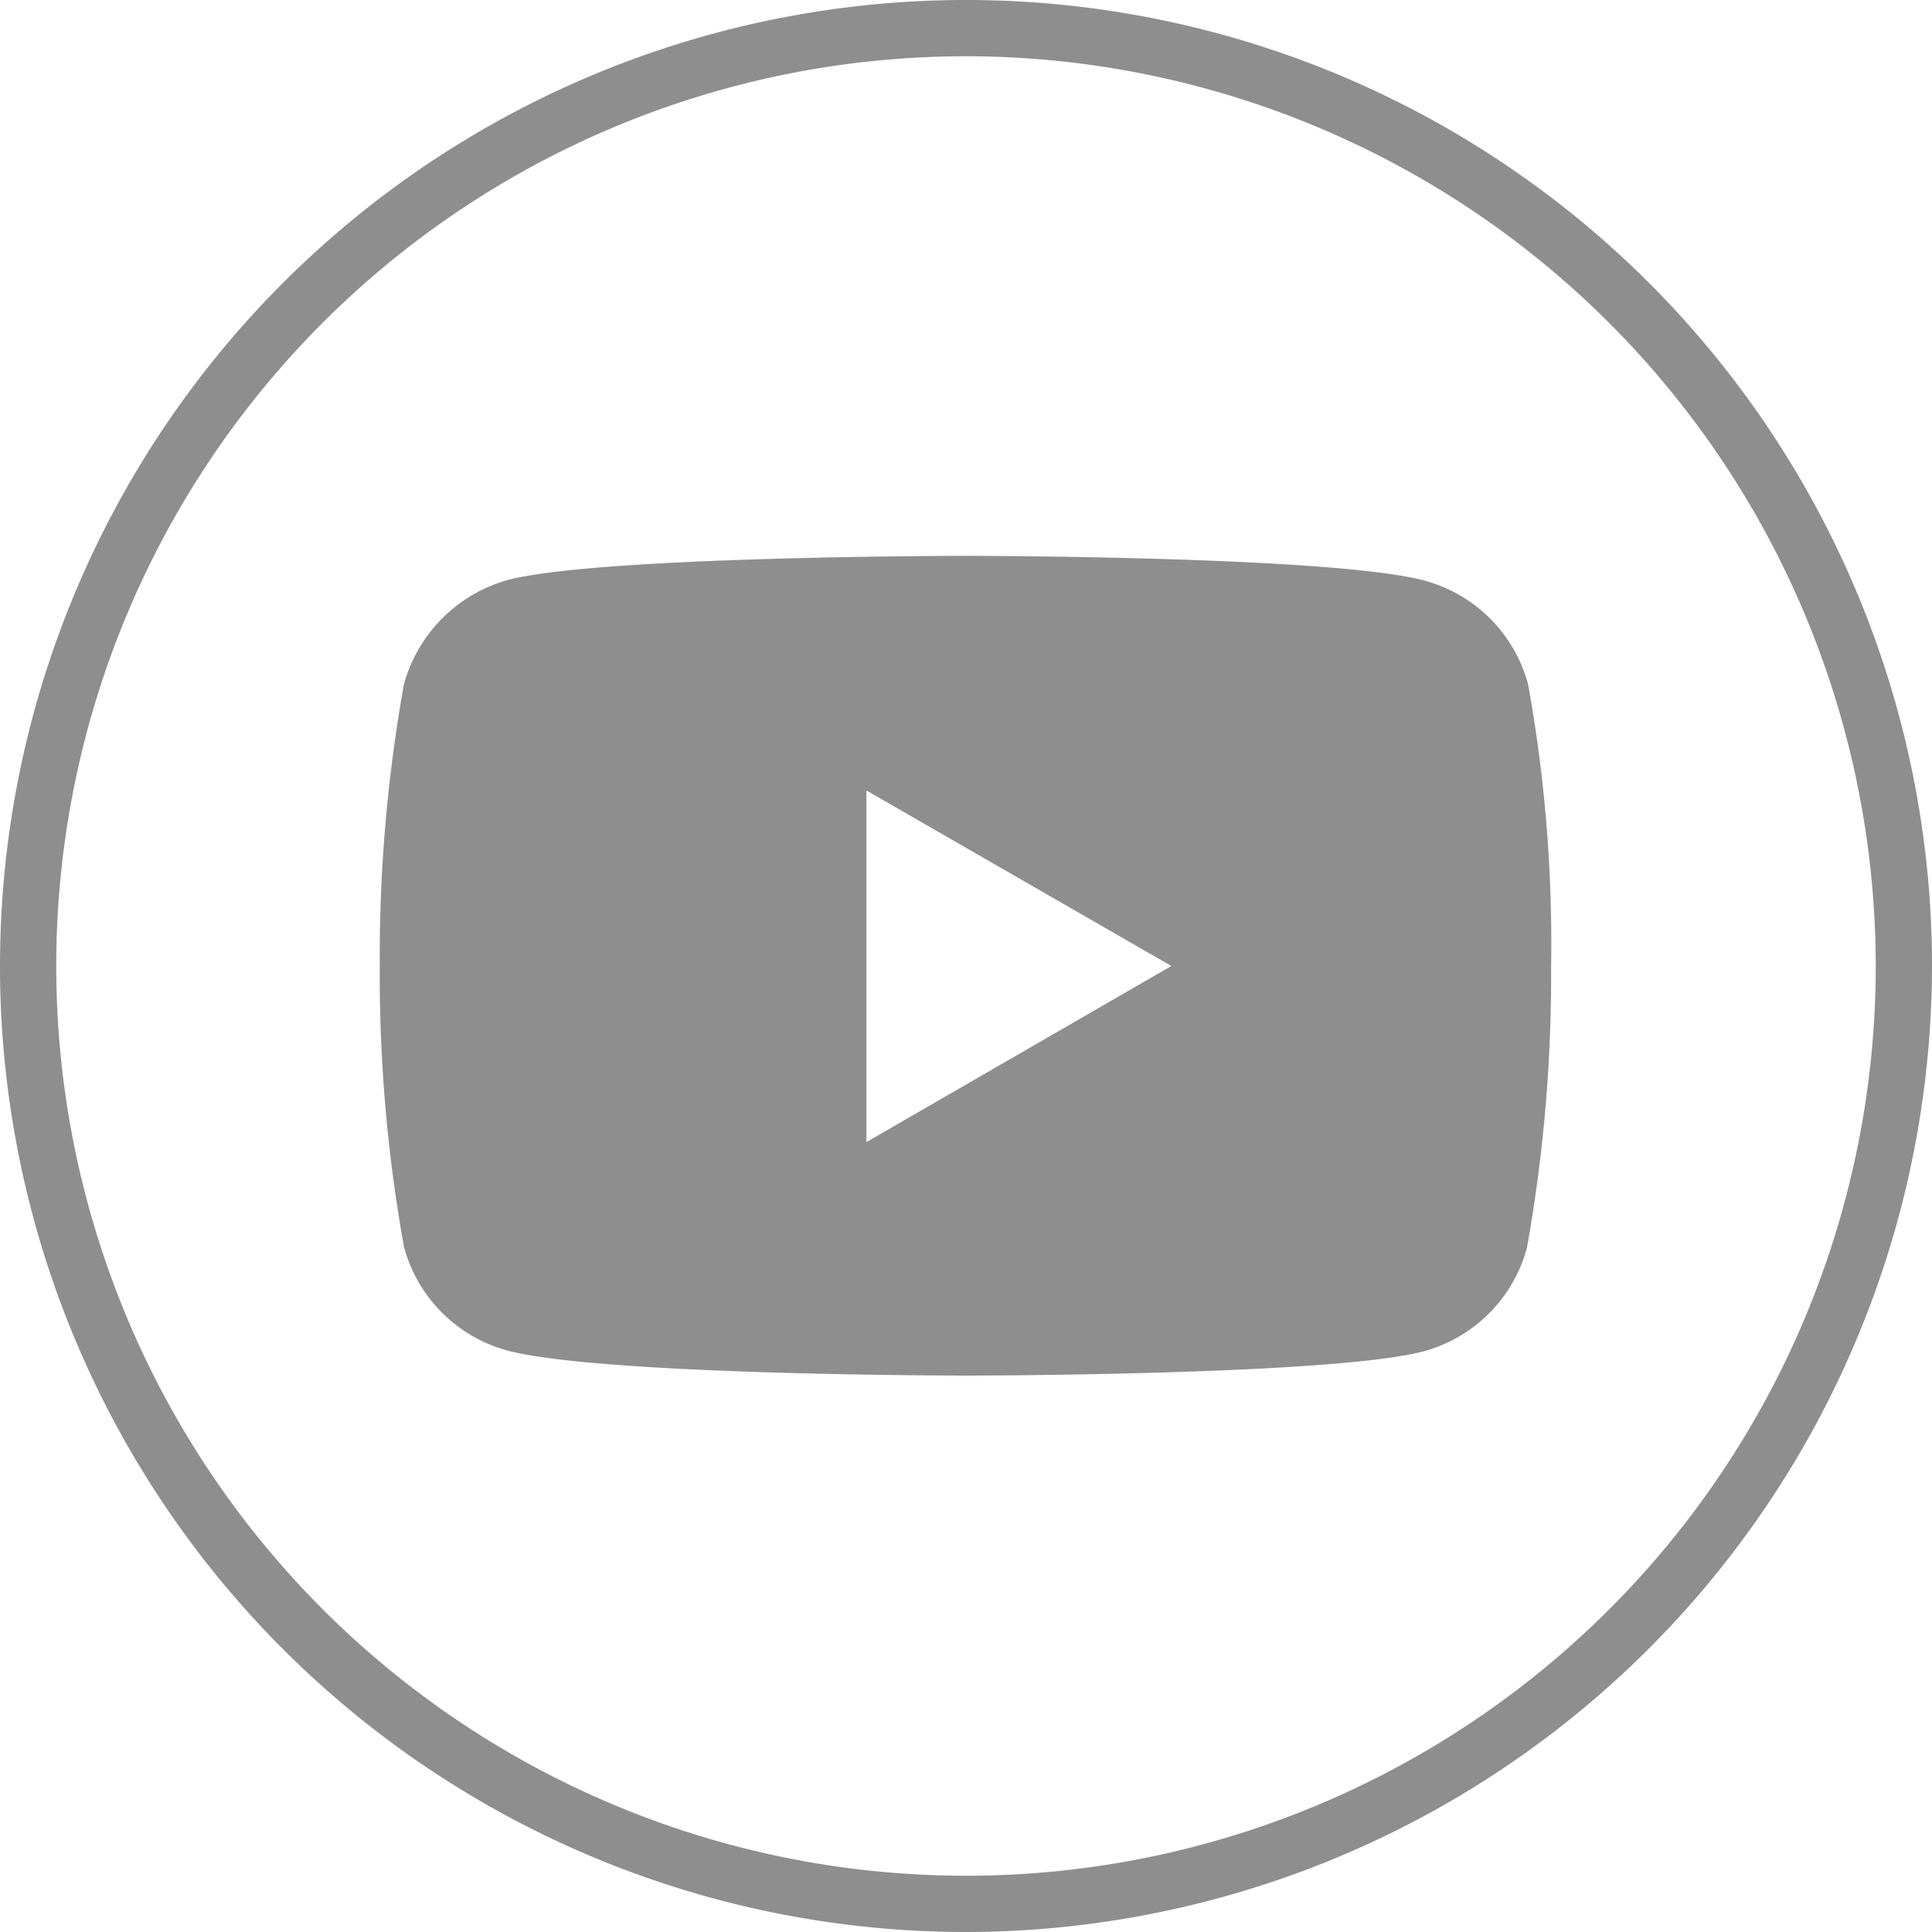
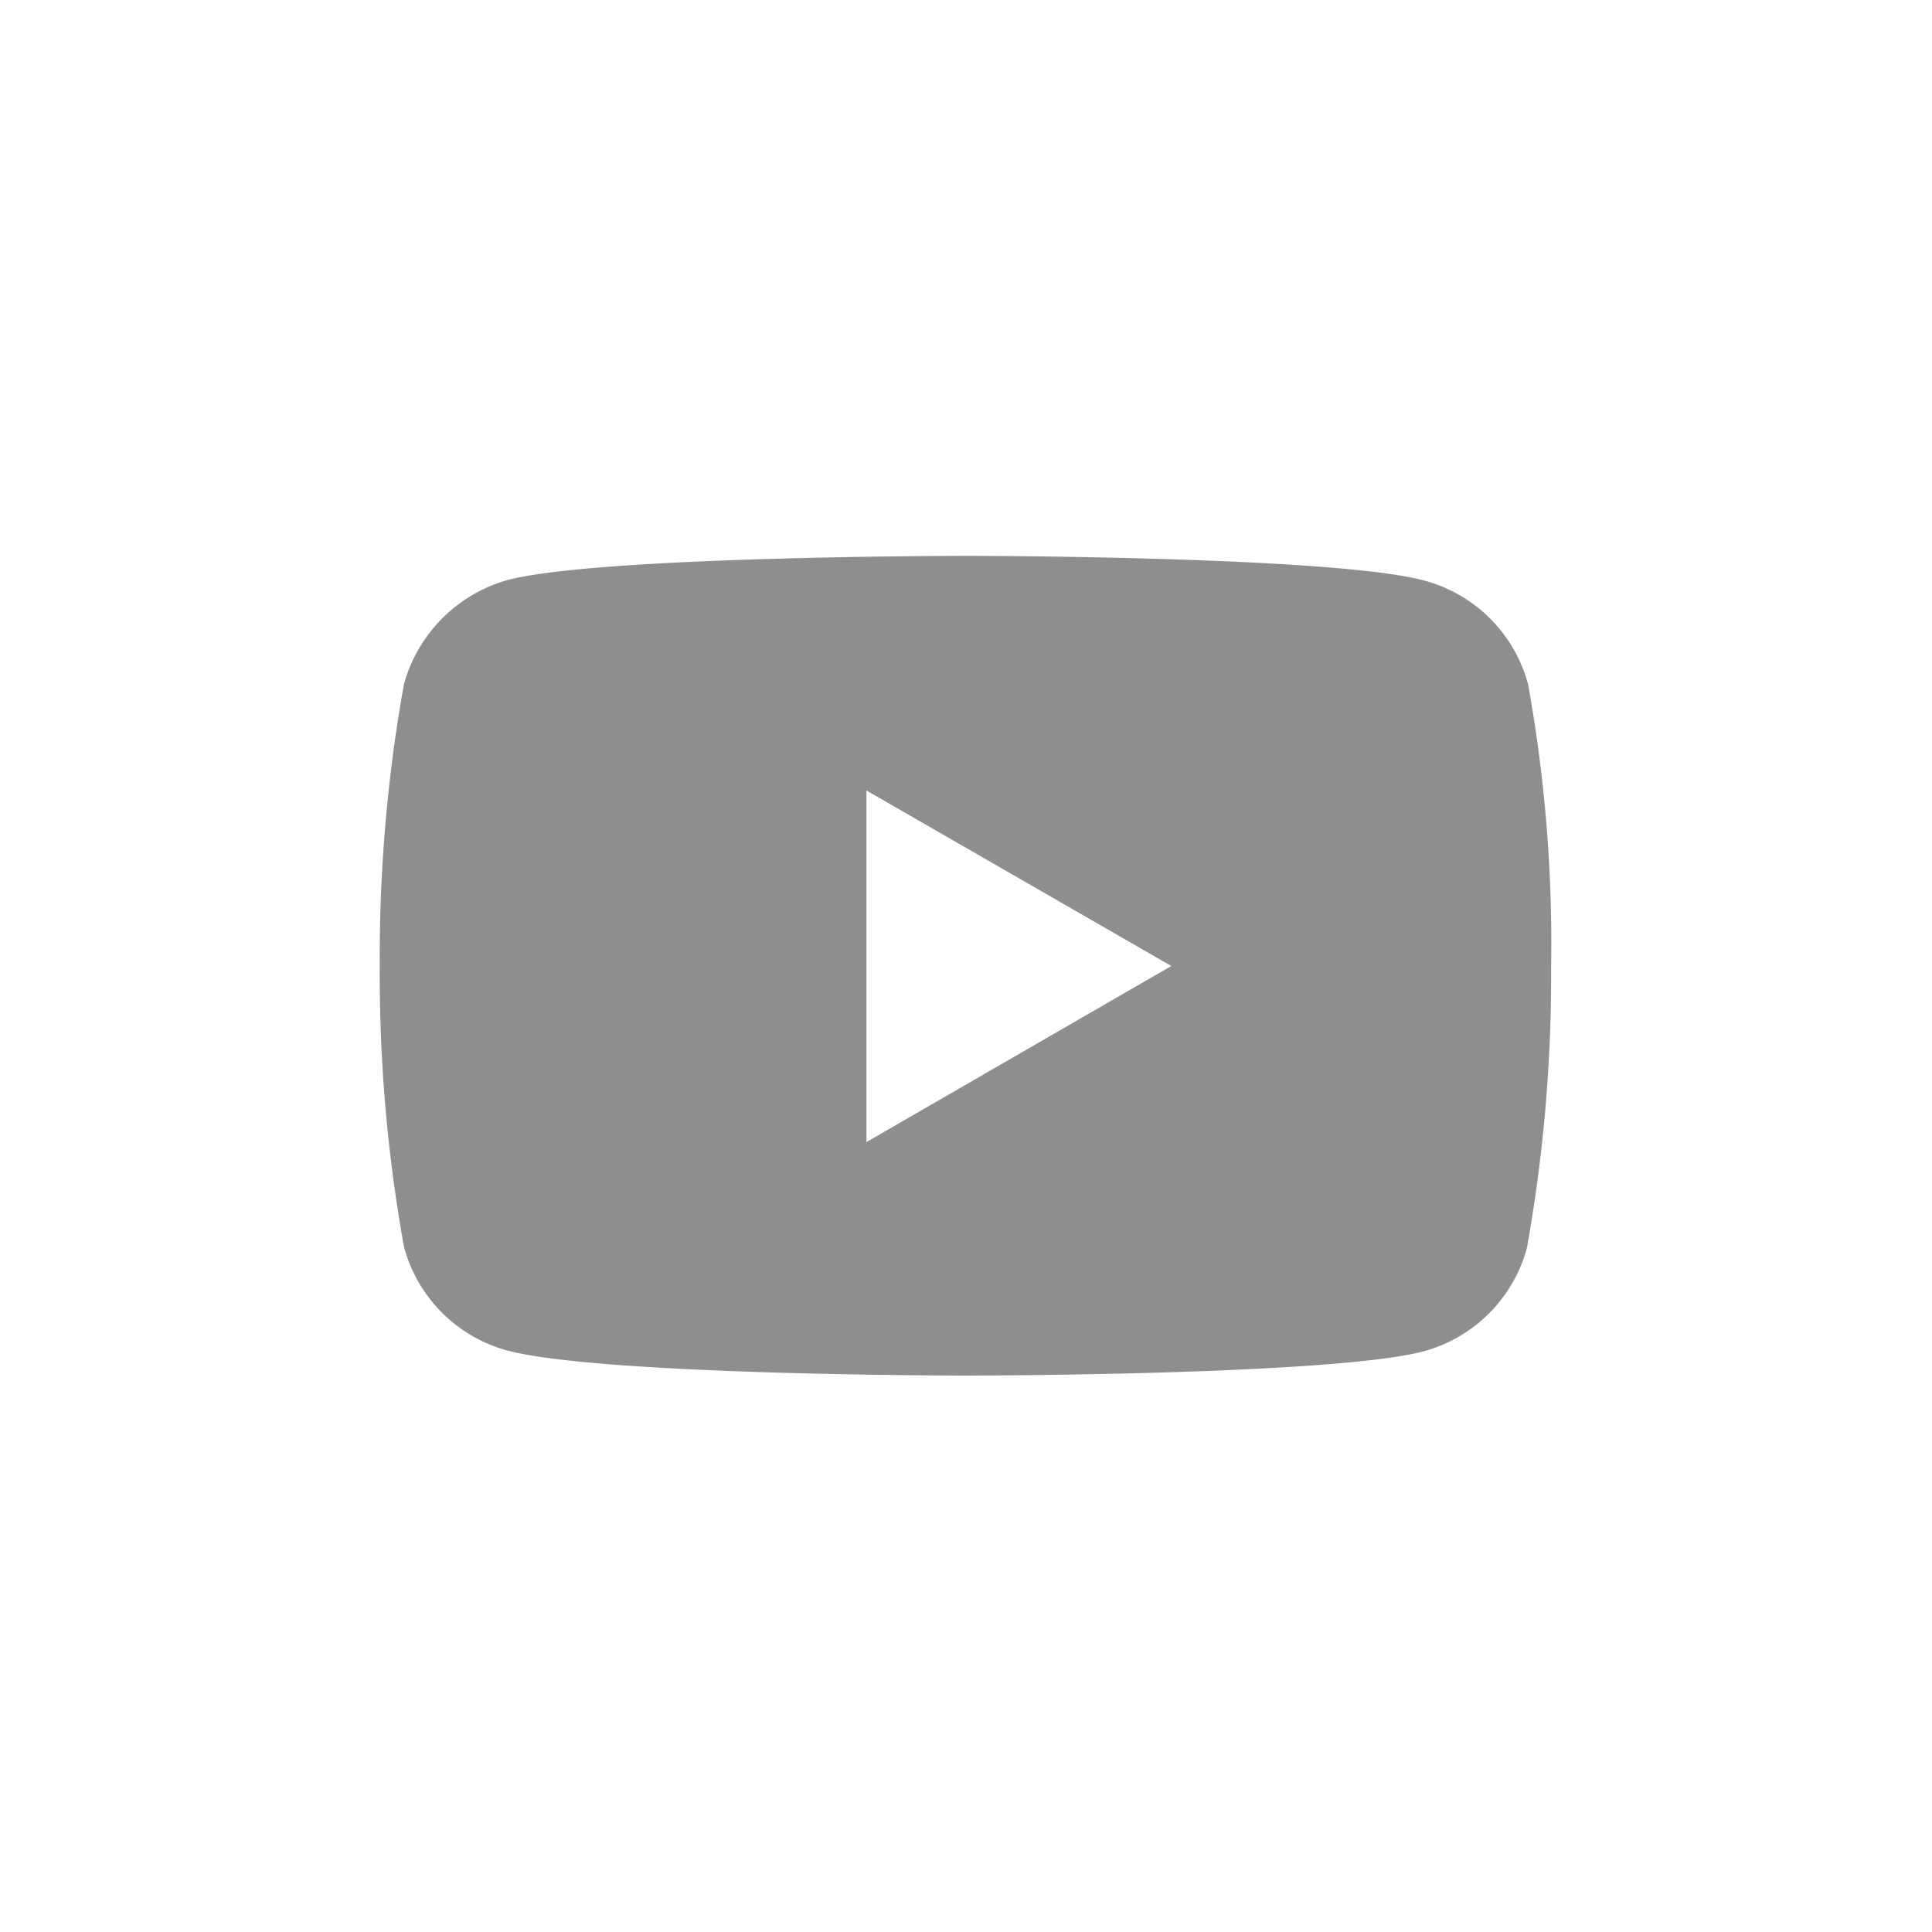
<svg xmlns="http://www.w3.org/2000/svg" width="34.34" height="34.34" viewBox="0 0 34.34 34.34">
  <defs>
    <style>.cls-1{fill:#8e8e8e;}</style>
  </defs>
  <g id="Warstwa_2" data-name="Warstwa 2">
    <g id="Warstwa_1-2" data-name="Warstwa 1">
-       <path class="cls-1" d="M17.17,34.34A17.17,17.17,0,1,1,34.34,17.17,17.19,17.19,0,0,1,17.17,34.34ZM17.17,1A16.17,16.17,0,1,0,33.34,17.17,16.18,16.18,0,0,0,17.17,1Z" />
      <path class="cls-1" d="M27.16,12.16a2.61,2.61,0,0,0-1.84-1.84c-1.63-.44-8.15-.44-8.15-.44s-6.52,0-8.15.43a2.66,2.66,0,0,0-1.84,1.85,27.43,27.43,0,0,0-.43,5,27.31,27.31,0,0,0,.43,5A2.61,2.61,0,0,0,9,24c1.65.45,8.15.45,8.15.45s6.52,0,8.15-.43a2.61,2.61,0,0,0,1.84-1.84,27.43,27.43,0,0,0,.43-5A25.84,25.84,0,0,0,27.16,12.16ZM15.4,20.3V14.05l5.42,3.12Z" />
    </g>
  </g>
</svg>